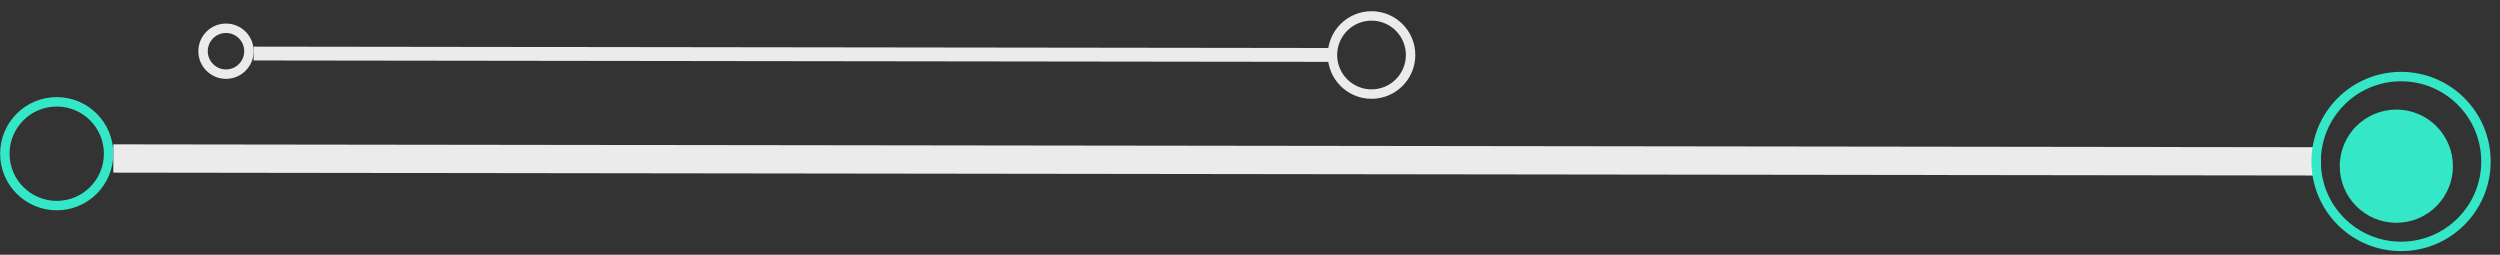
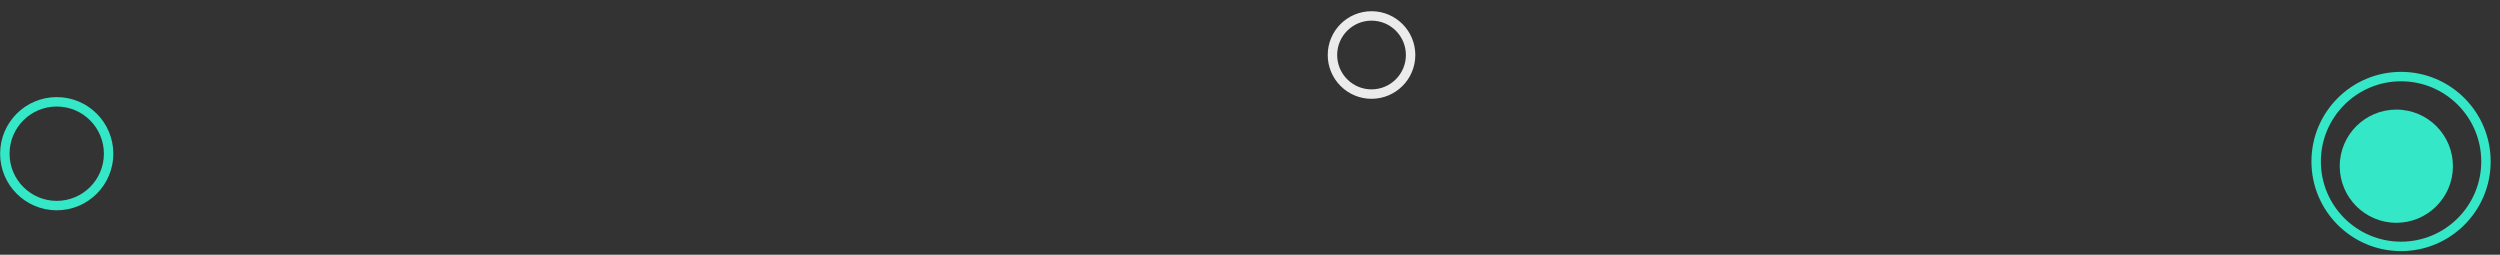
<svg xmlns="http://www.w3.org/2000/svg" width="265" height="27" viewBox="0 0 265 27" fill="none">
  <rect x="0" y="0" width="265" height="27" fill="#333333" stroke="none" />
-   <rect x="246.014" y="15.605" width="3" height="234" transform="rotate(90.075 246.014 15.605)" fill="#EBEBEB" />
  <circle cx="254.012" cy="17.616" r="6" transform="rotate(90.075 254.012 17.616)" fill="#34E7C6" />
  <circle cx="6.013" cy="16.292" r="5.5" transform="rotate(90.075 6.013 16.292)" stroke="#34E7C6" />
  <circle cx="254.512" cy="17.117" r="9" transform="rotate(90.075 254.512 17.117)" stroke="#34E7C6" />
-   <rect x="141.23" y="5.092" width="1.466" height="114.341" transform="rotate(90.075 141.23 5.092)" fill="#EBEBEB" />
-   <circle cx="23.956" cy="5.428" r="2.432" transform="rotate(90.075 23.956 5.428)" stroke="#EBEBEB" />
  <circle cx="145.382" cy="5.831" r="4.142" transform="rotate(90.075 145.382 5.831)" stroke="#EBEBEB" />
</svg>